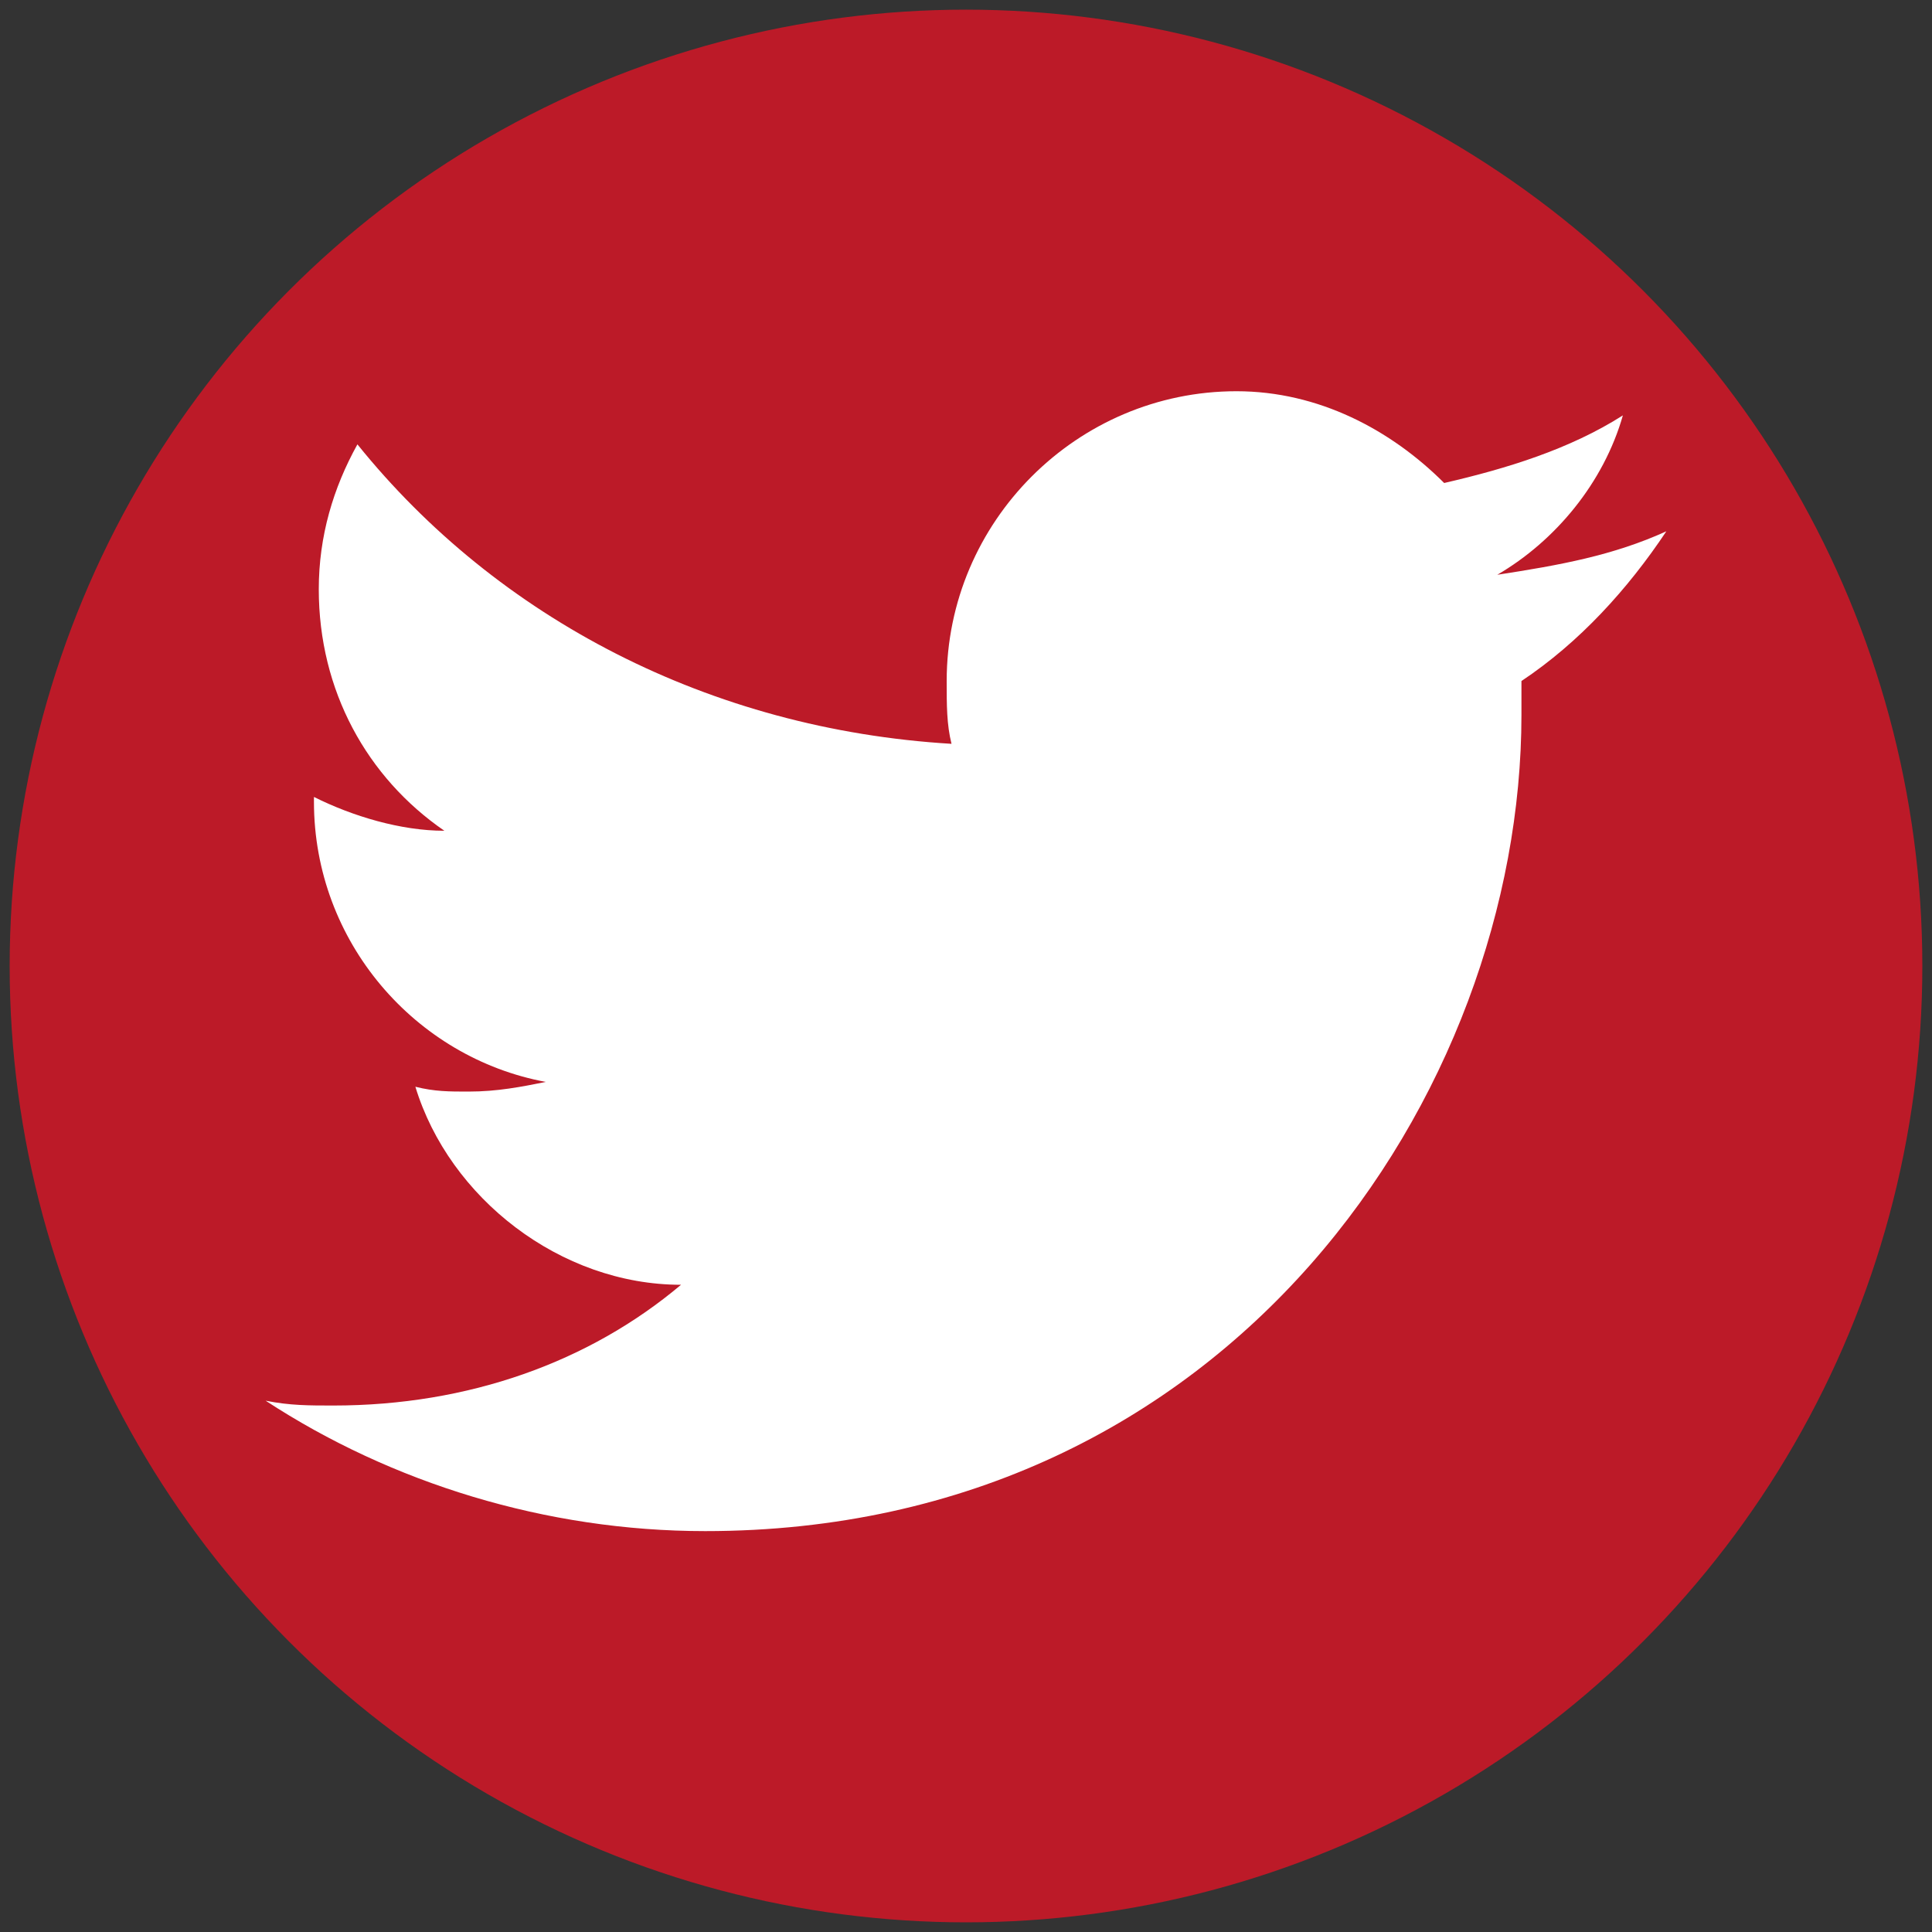
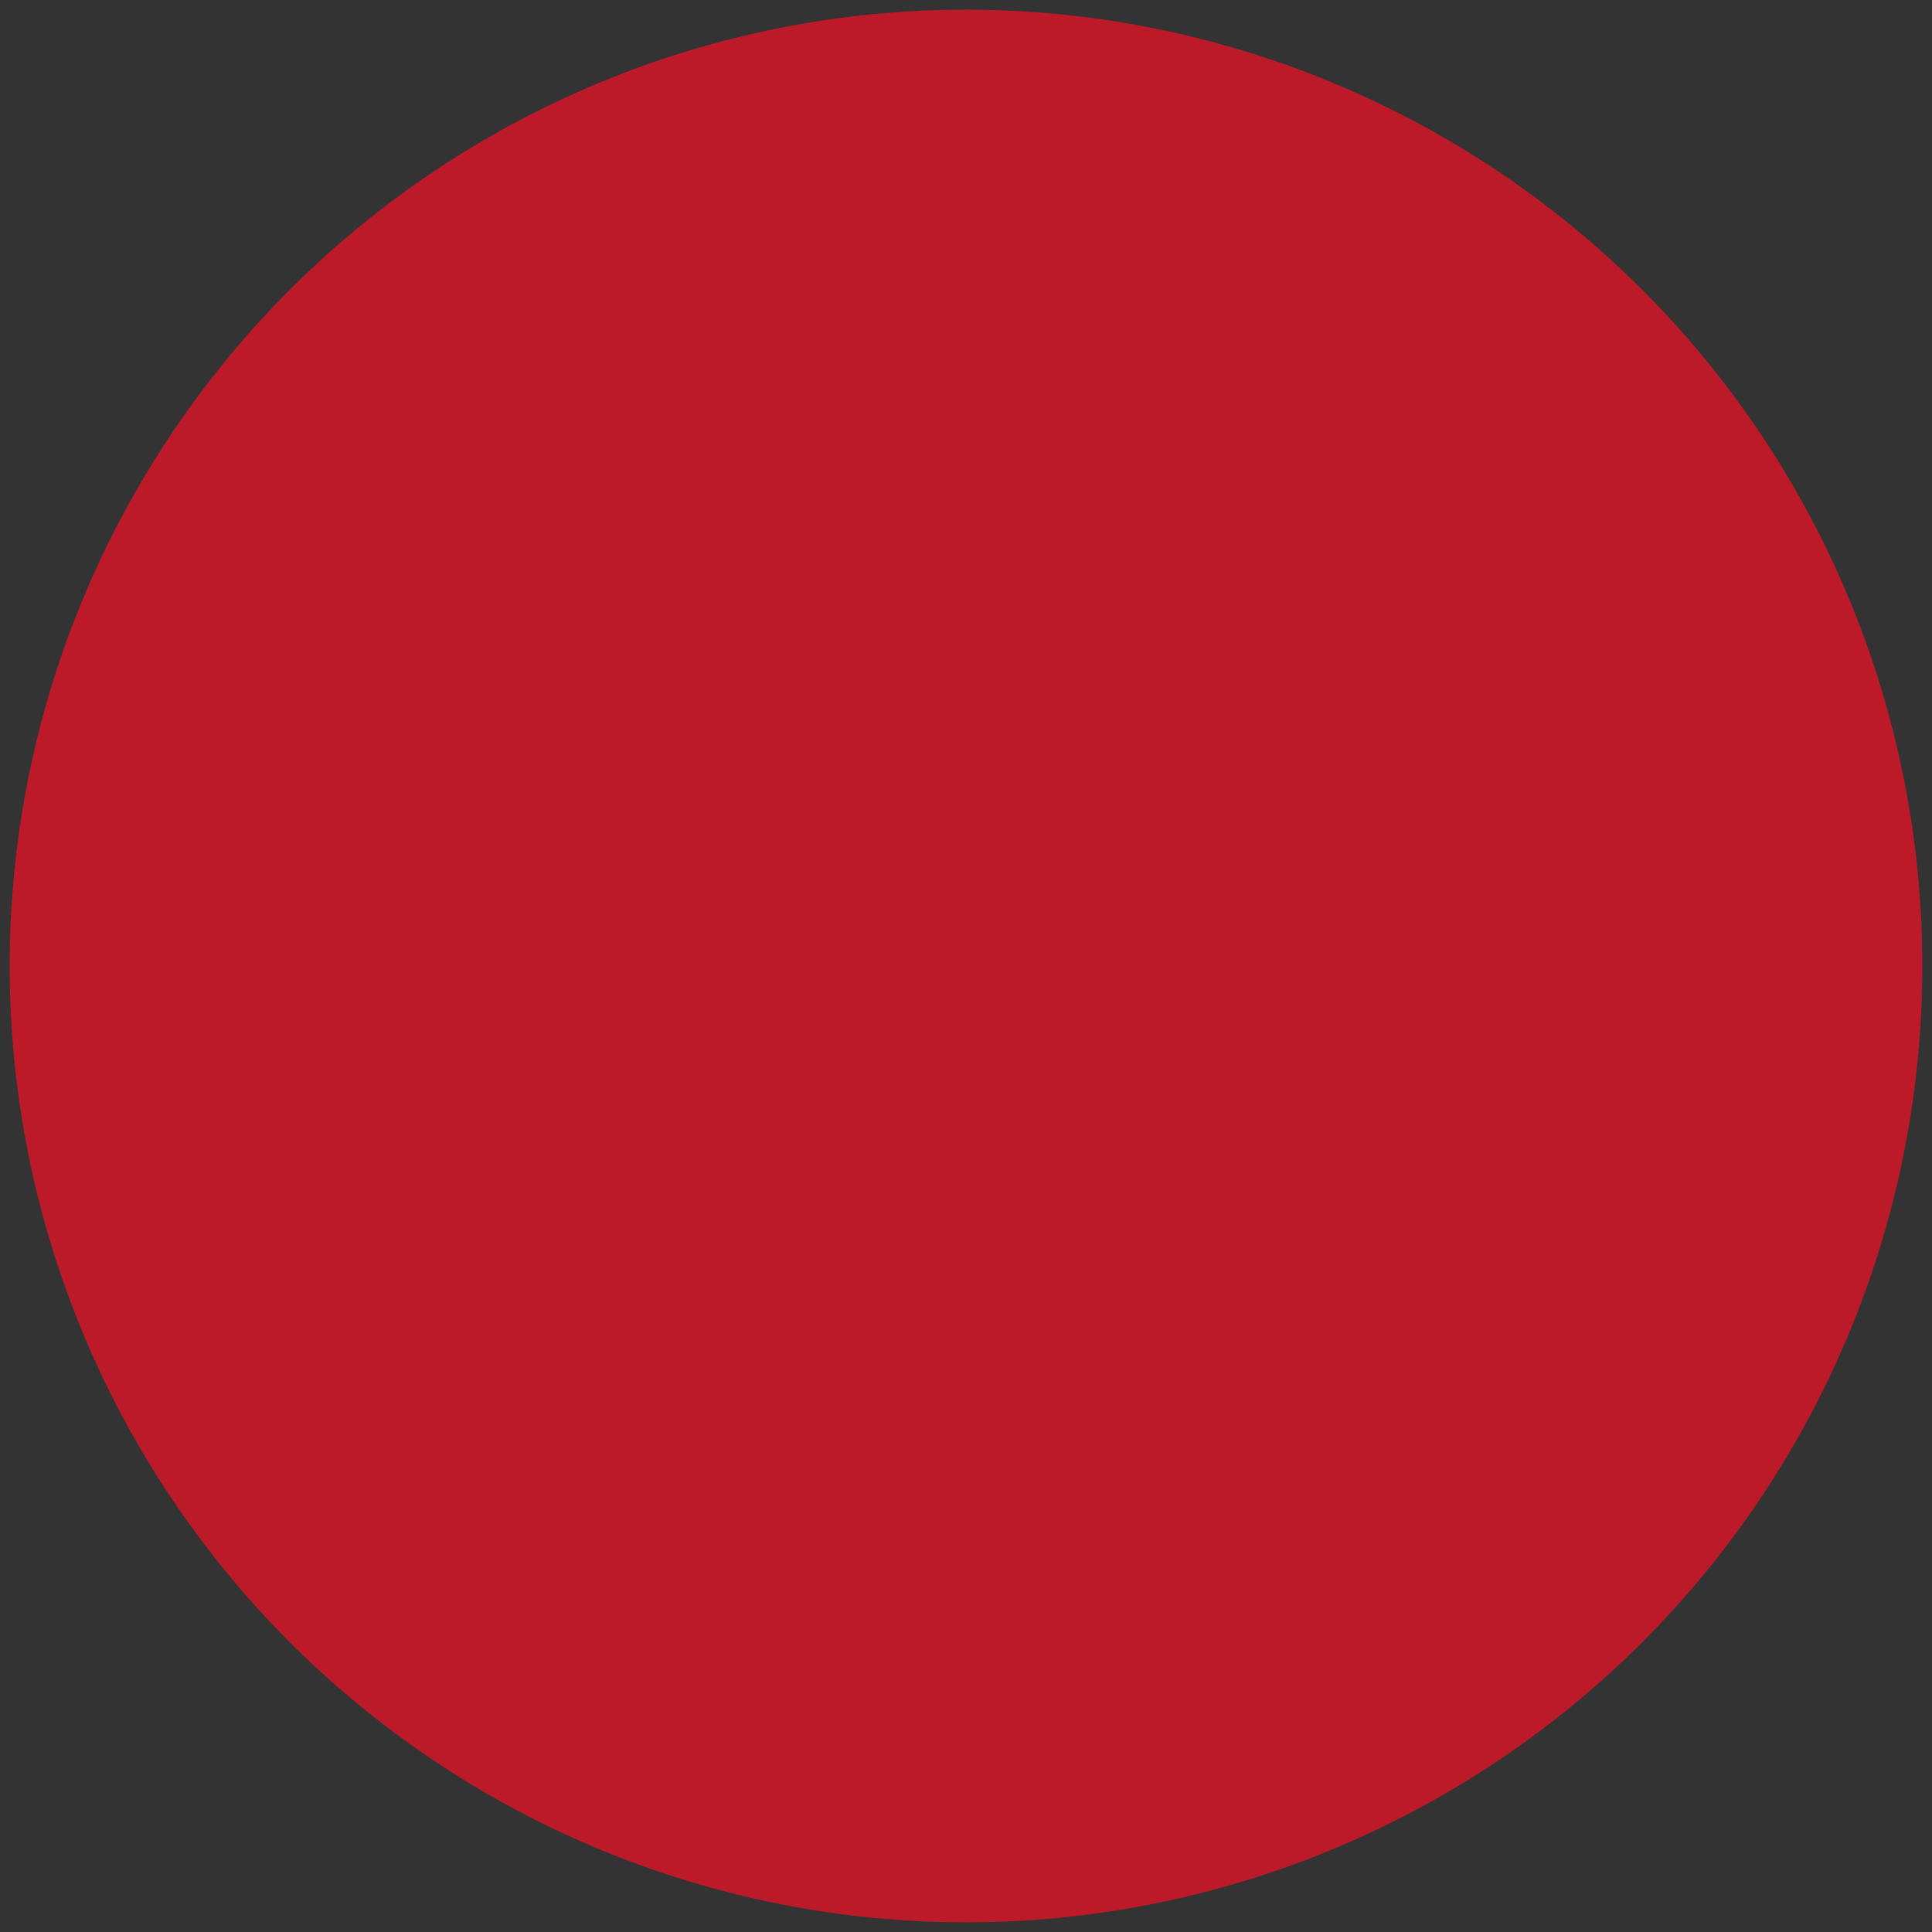
<svg xmlns="http://www.w3.org/2000/svg" version="1.1" id="Capa_1" x="0px" y="0px" viewBox="0 0 40 40" style="enable-background:new 0 0 40 40;" xml:space="preserve">
  <rect x="0" y="0" width="40" height="40" fill="#333333" stroke="none" />
  <style type="text/css">
	.st0{fill:#BC1A28;}
	.st1{fill:#FFFFFF;}
</style>
  <circle class="st0" cx="20" cy="20" r="19.8" />
  <g>
    <g>
-       <path class="st1" d="M34.5,11c-1.1,0.5-2.2,0.7-3.5,0.9c1.2-0.7,2.2-1.9,2.6-3.3c-1.1,0.7-2.4,1.1-3.7,1.4    c-1.1-1.1-2.6-1.9-4.3-1.9c-3.3,0-6,2.7-6,6c0,0.5,0,0.9,0.1,1.3c-5-0.3-9.4-2.6-12.3-6.2c-0.5,0.9-0.8,1.9-0.8,3    c0,2.1,1,3.9,2.6,5c-0.9,0-1.9-0.3-2.7-0.7c0,0,0,0,0,0.1c0,2.9,2.1,5.3,4.8,5.8c-0.5,0.1-1,0.2-1.6,0.2c-0.4,0-0.7,0-1.1-0.1    c0.7,2.3,3,4.1,5.5,4.1c-1.9,1.6-4.4,2.5-7.2,2.5c-0.5,0-0.9,0-1.4-0.1c2.6,1.7,5.8,2.7,9.1,2.7c10.9,0,16.9-9.1,16.9-16.9    c0-0.3,0-0.6,0-0.7C32.7,13.3,33.7,12.2,34.5,11z" />
-     </g>
+       </g>
  </g>
</svg>